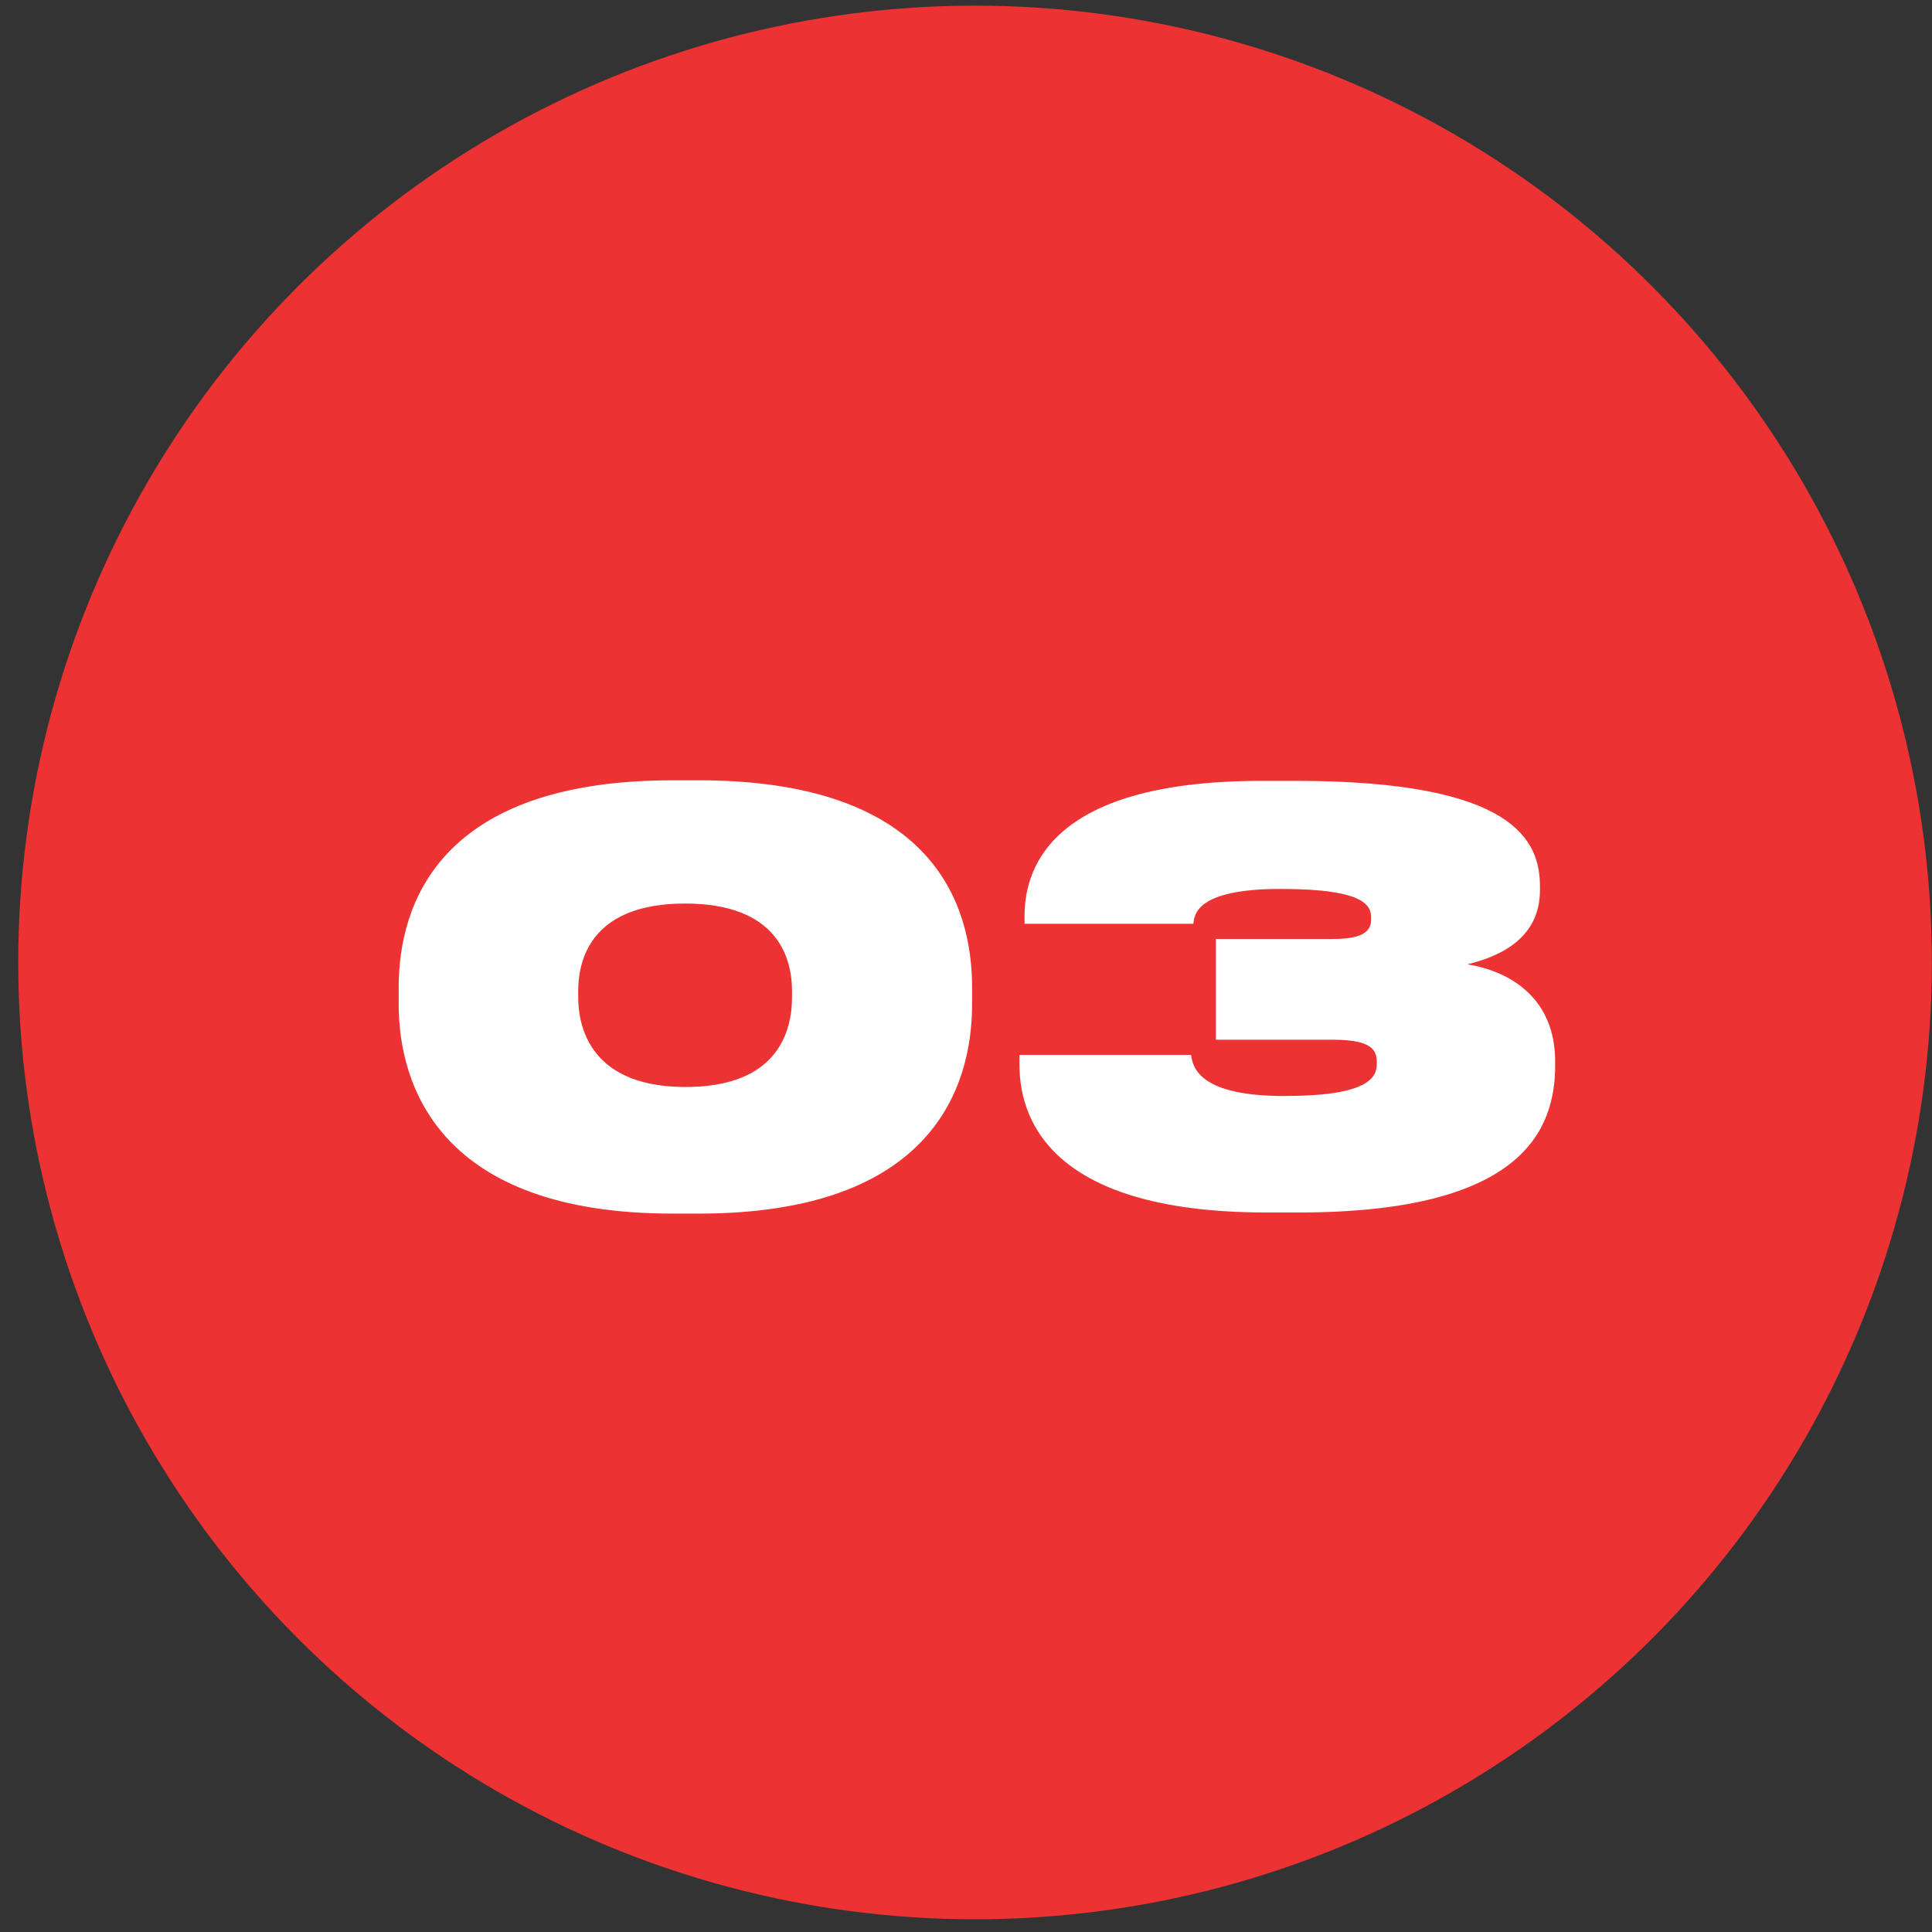
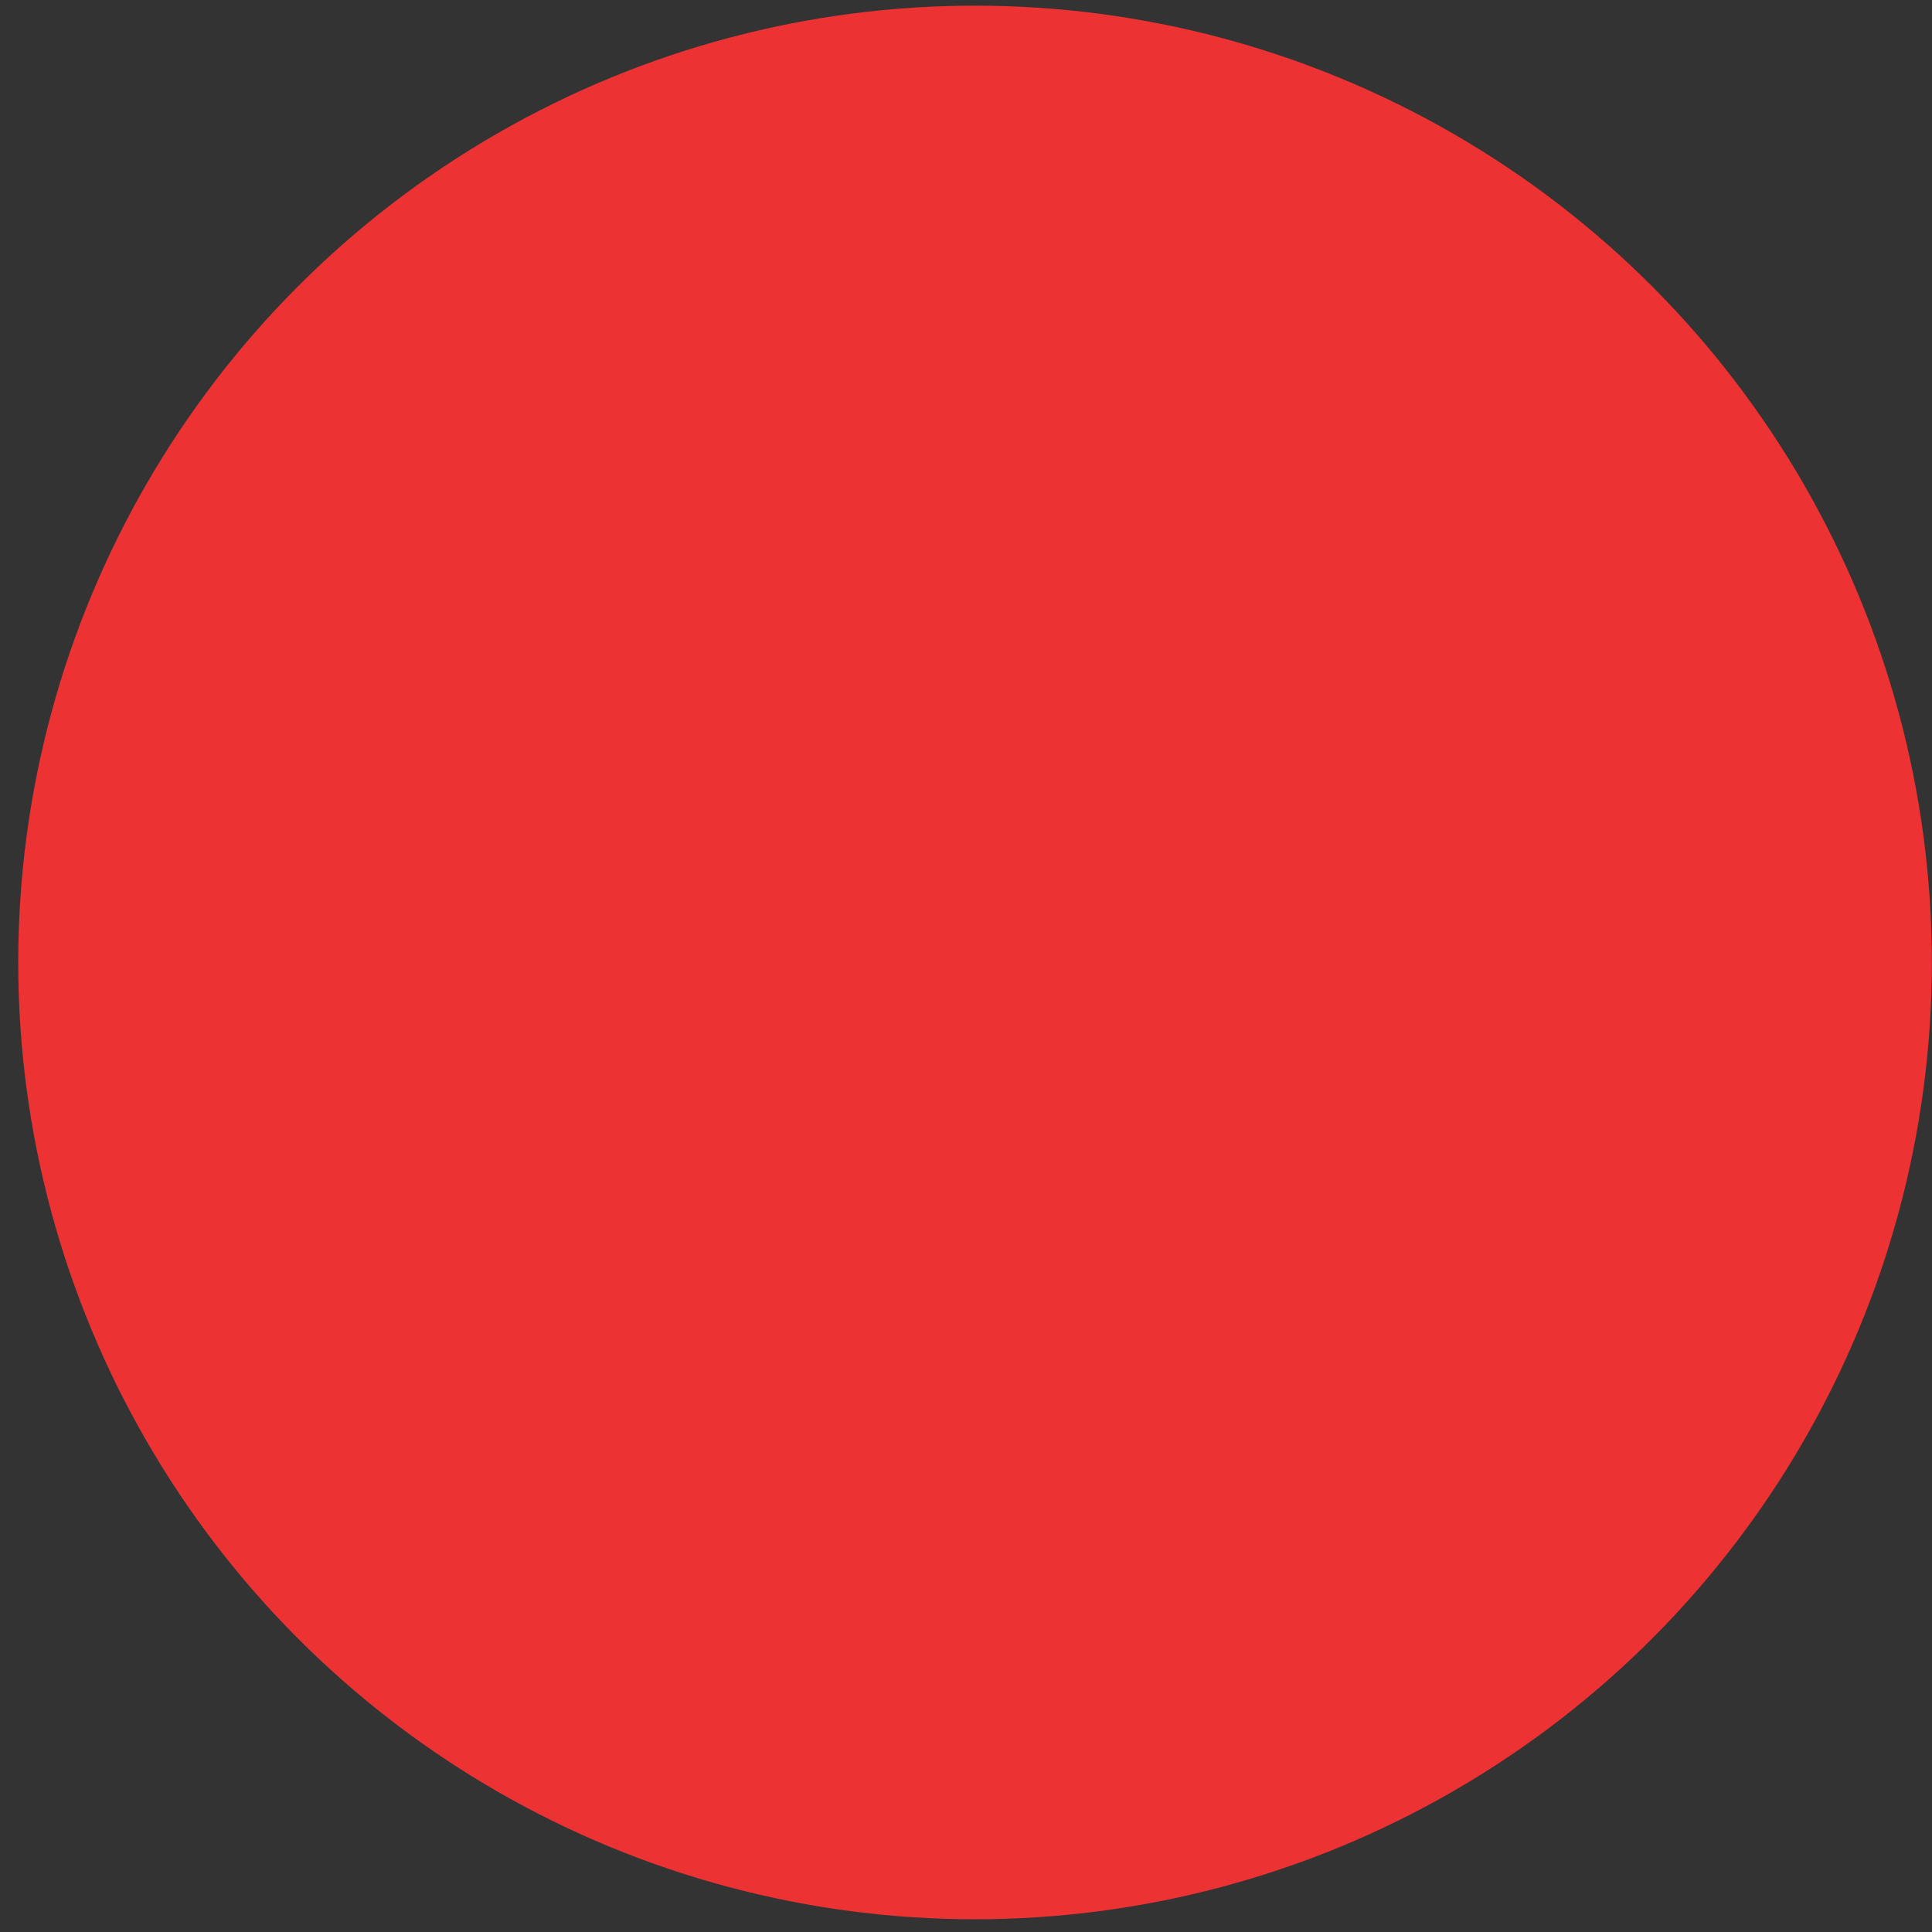
<svg xmlns="http://www.w3.org/2000/svg" width="103" height="103" viewBox="0 0 103 103" fill="none">
  <rect x="0" y="0" width="103" height="103" fill="#333333" stroke="none" />
  <circle cx="51.982" cy="51.311" r="51.01" fill="#EC3232" />
-   <path d="M35.865 41.6C23.445 41.6 21.255 48.17 21.255 52.641V53.541C21.255 57.92 23.475 64.701 35.865 64.701H37.245C49.725 64.701 51.825 57.92 51.825 53.541V52.641C51.825 48.17 49.695 41.6 37.245 41.6H35.865ZM42.225 53.151C42.225 54.98 41.475 57.95 36.555 57.95C31.665 57.95 30.825 54.98 30.825 53.151V52.85C30.825 51.081 31.575 48.17 36.525 48.17C41.475 48.17 42.225 51.081 42.225 52.85V53.151ZM69.23 64.641C81.23 64.641 82.91 60.2 82.91 56.781V56.6C82.91 53.27 80.6 51.8 78.23 51.41C80.21 50.931 82.1 49.88 82.1 47.45V47.27C82.1 44.81 80.75 41.63 69.08 41.63H67.25C55.67 41.63 54.62 46.581 54.62 48.861V49.251H63.62C63.68 48.8 63.71 47.391 68.27 47.391C72.86 47.391 73.1 48.321 73.1 48.95V48.98C73.1 49.55 72.83 50.06 71.06 50.06H64.82V55.431H71.09C73.19 55.431 73.4 56.031 73.4 56.63V56.721C73.4 57.441 72.95 58.431 68.48 58.431C64.01 58.431 63.59 56.961 63.5 56.24H54.35V56.751C54.35 59.24 55.52 64.641 67.52 64.641H69.23Z" fill="white" />
</svg>